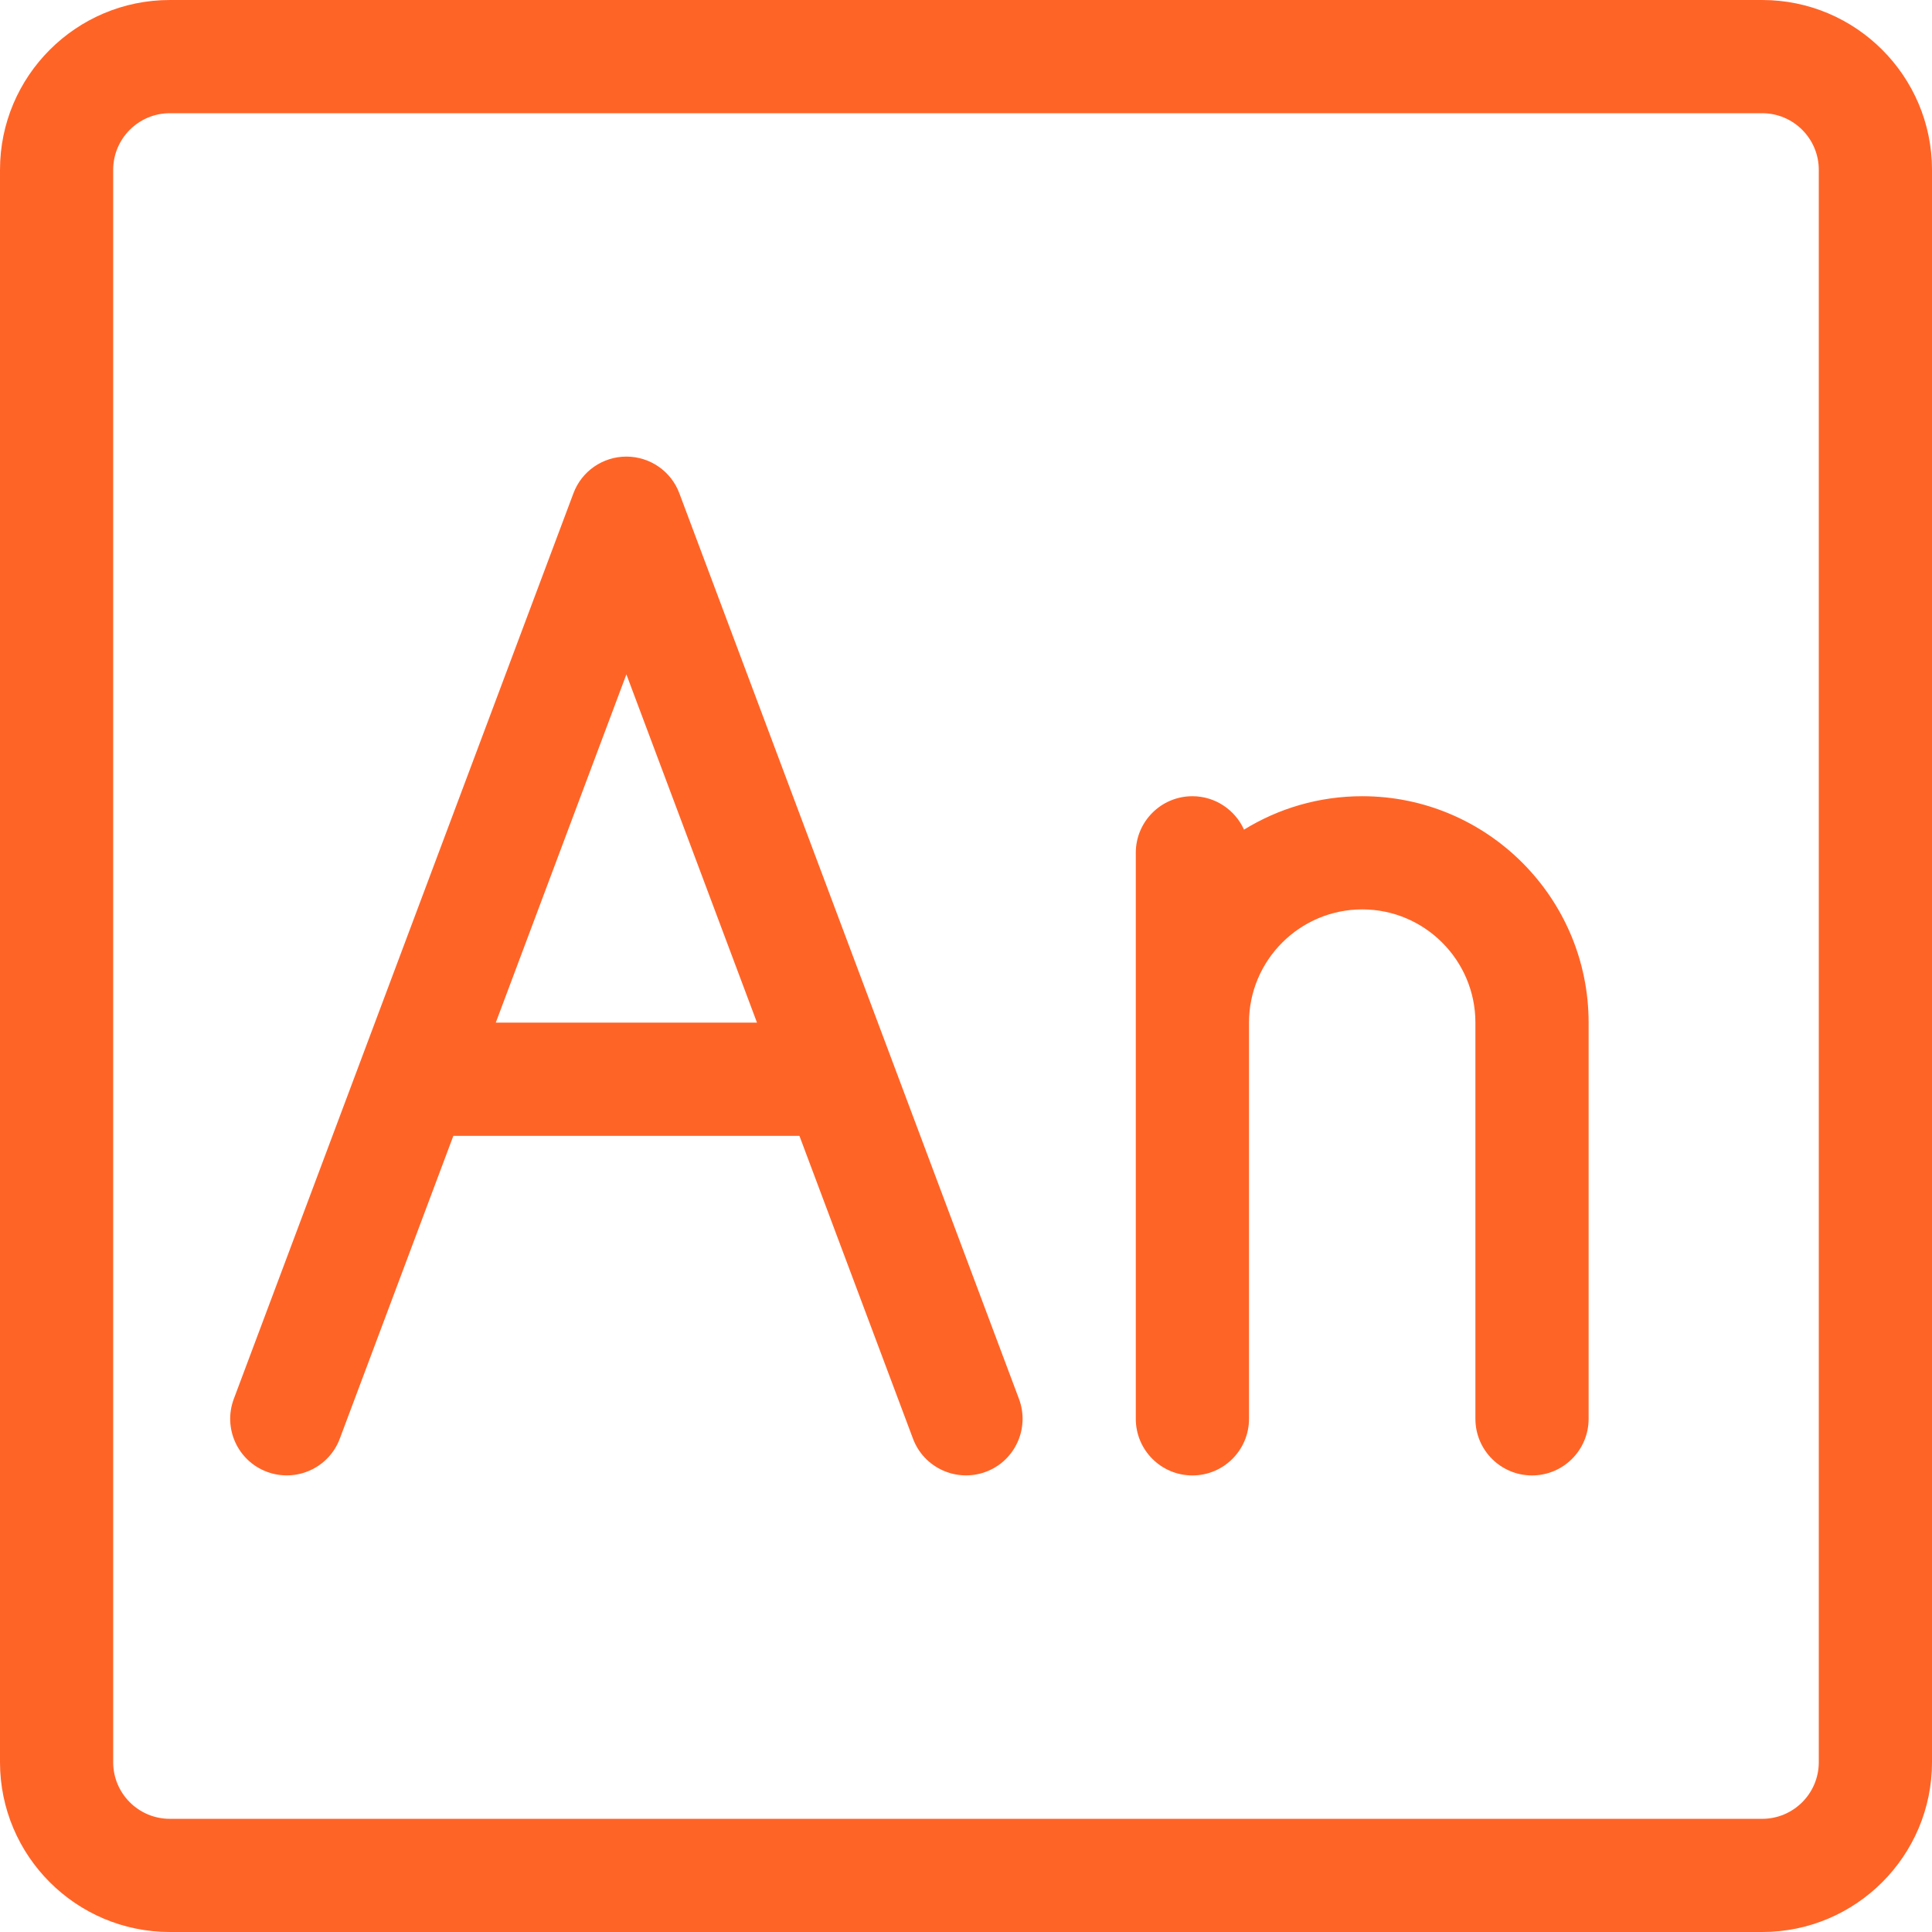
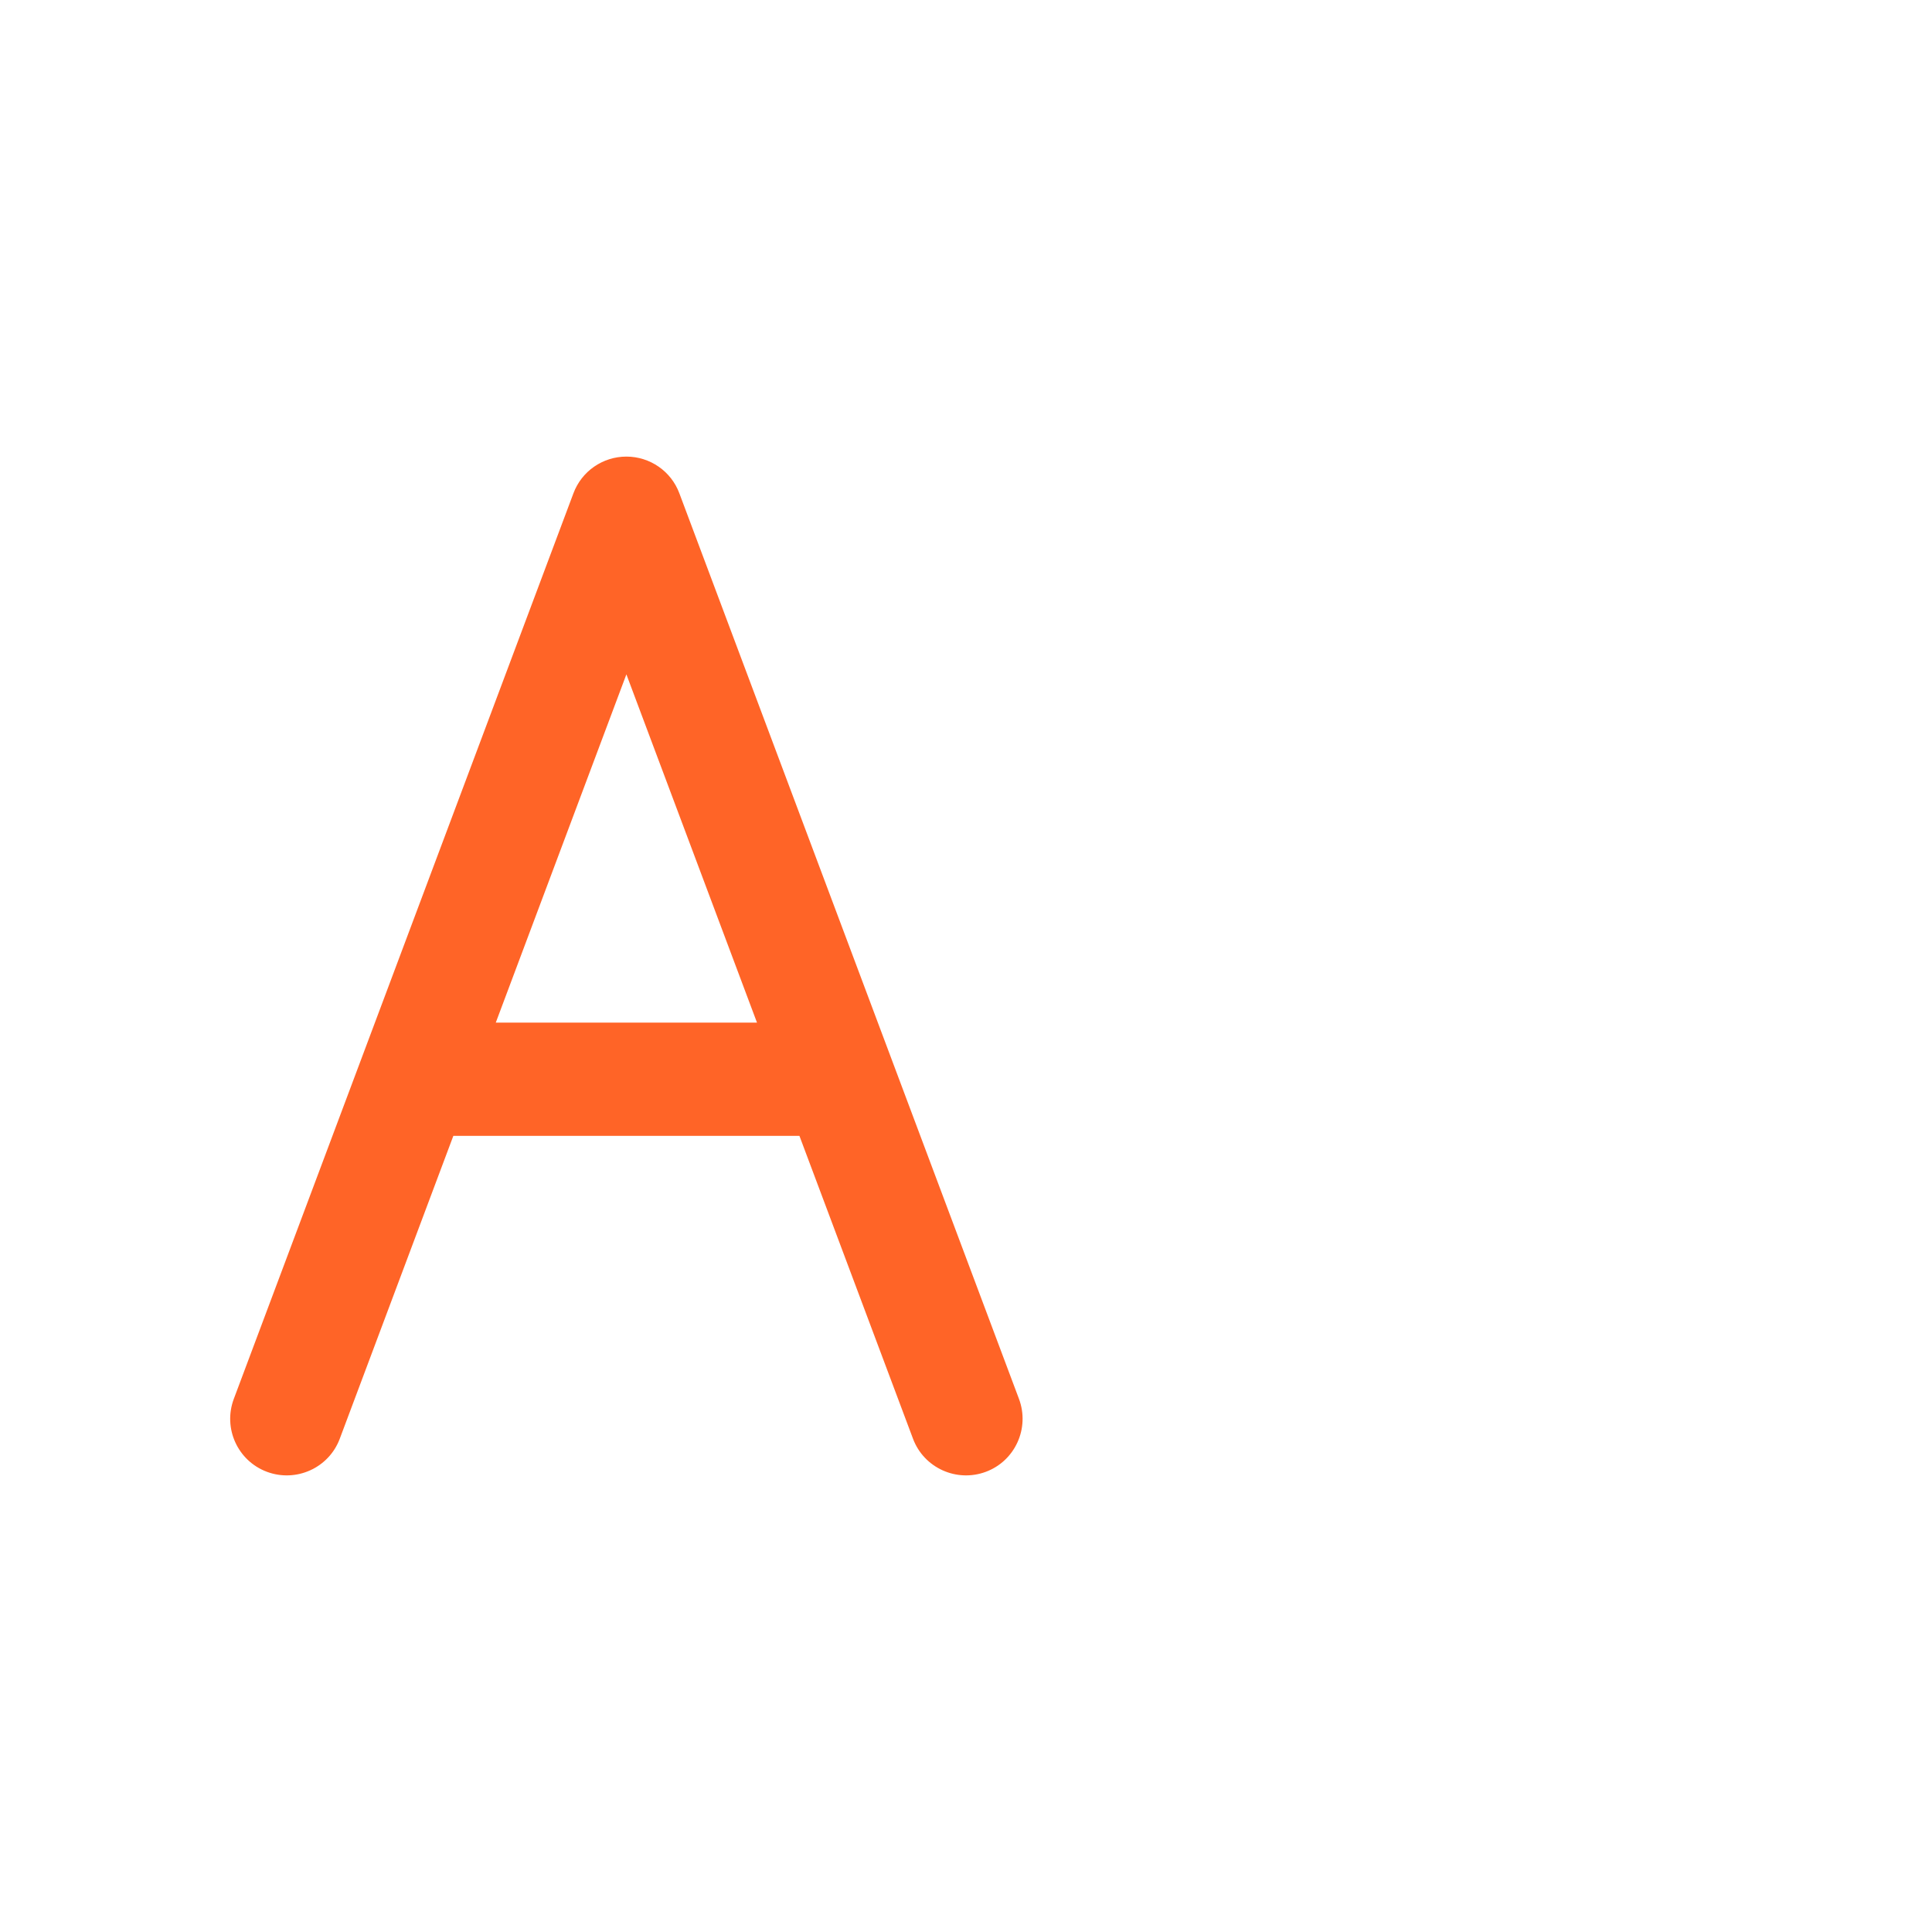
<svg xmlns="http://www.w3.org/2000/svg" version="1.1" id="Capa_1" x="0px" y="0px" width="60px" height="60px" viewBox="-23 -23 60 60" enable-background="new -23 -23 60 60" xml:space="preserve">
  <g>
    <g>
-       <path fill="#FF6427" d="M31.727-23h-49.453C-20.635-23-23-20.635-23-17.727v49.453C-23,34.636-20.635,37-17.727,37h49.453    C34.636,37,37,34.636,37,31.727v-49.453C37-20.635,34.636-23,31.727-23z M33.484,31.727c0,0.971-0.787,1.758-1.758,1.758h-49.453    c-0.969,0-1.758-0.787-1.758-1.758v-49.453c0-0.969,0.789-1.758,1.758-1.758h49.453c0.971,0,1.758,0.789,1.758,1.758V31.727z" />
-     </g>
+       </g>
  </g>
  <g>
    <g>
      <path fill="#FF6427" d="M8.645,20.443L-1.902-7.68C-2.157-8.366-2.814-8.82-3.547-8.82s-1.39,0.454-1.645,1.141l-10.547,28.123    c-0.341,0.912,0.12,1.925,1.028,2.264c0.91,0.339,1.923-0.121,2.262-1.025l3.528-9.408H1.827l3.528,9.408    c0.339,0.904,1.354,1.364,2.262,1.025S8.986,21.355,8.645,20.443z M-7.603,8.758l4.056-10.815L0.509,8.758H-7.603z" />
    </g>
  </g>
  <g>
    <g>
-       <path fill="#FF6427" d="M19.305,1.727c-1.348,0-2.604,0.381-3.671,1.038c-0.275-0.611-0.891-1.038-1.603-1.038    c-0.971,0-1.758,0.787-1.758,1.758v5.273v12.305c0,0.971,0.787,1.758,1.758,1.758s1.758-0.787,1.758-1.758V8.758    c0-1.938,1.578-3.516,3.516-3.516S22.82,6.82,22.82,8.758v12.305c0,0.971,0.787,1.758,1.758,1.758s1.758-0.787,1.758-1.758V8.758    C26.336,4.88,23.181,1.727,19.305,1.727z" />
-     </g>
+       </g>
  </g>
</svg>